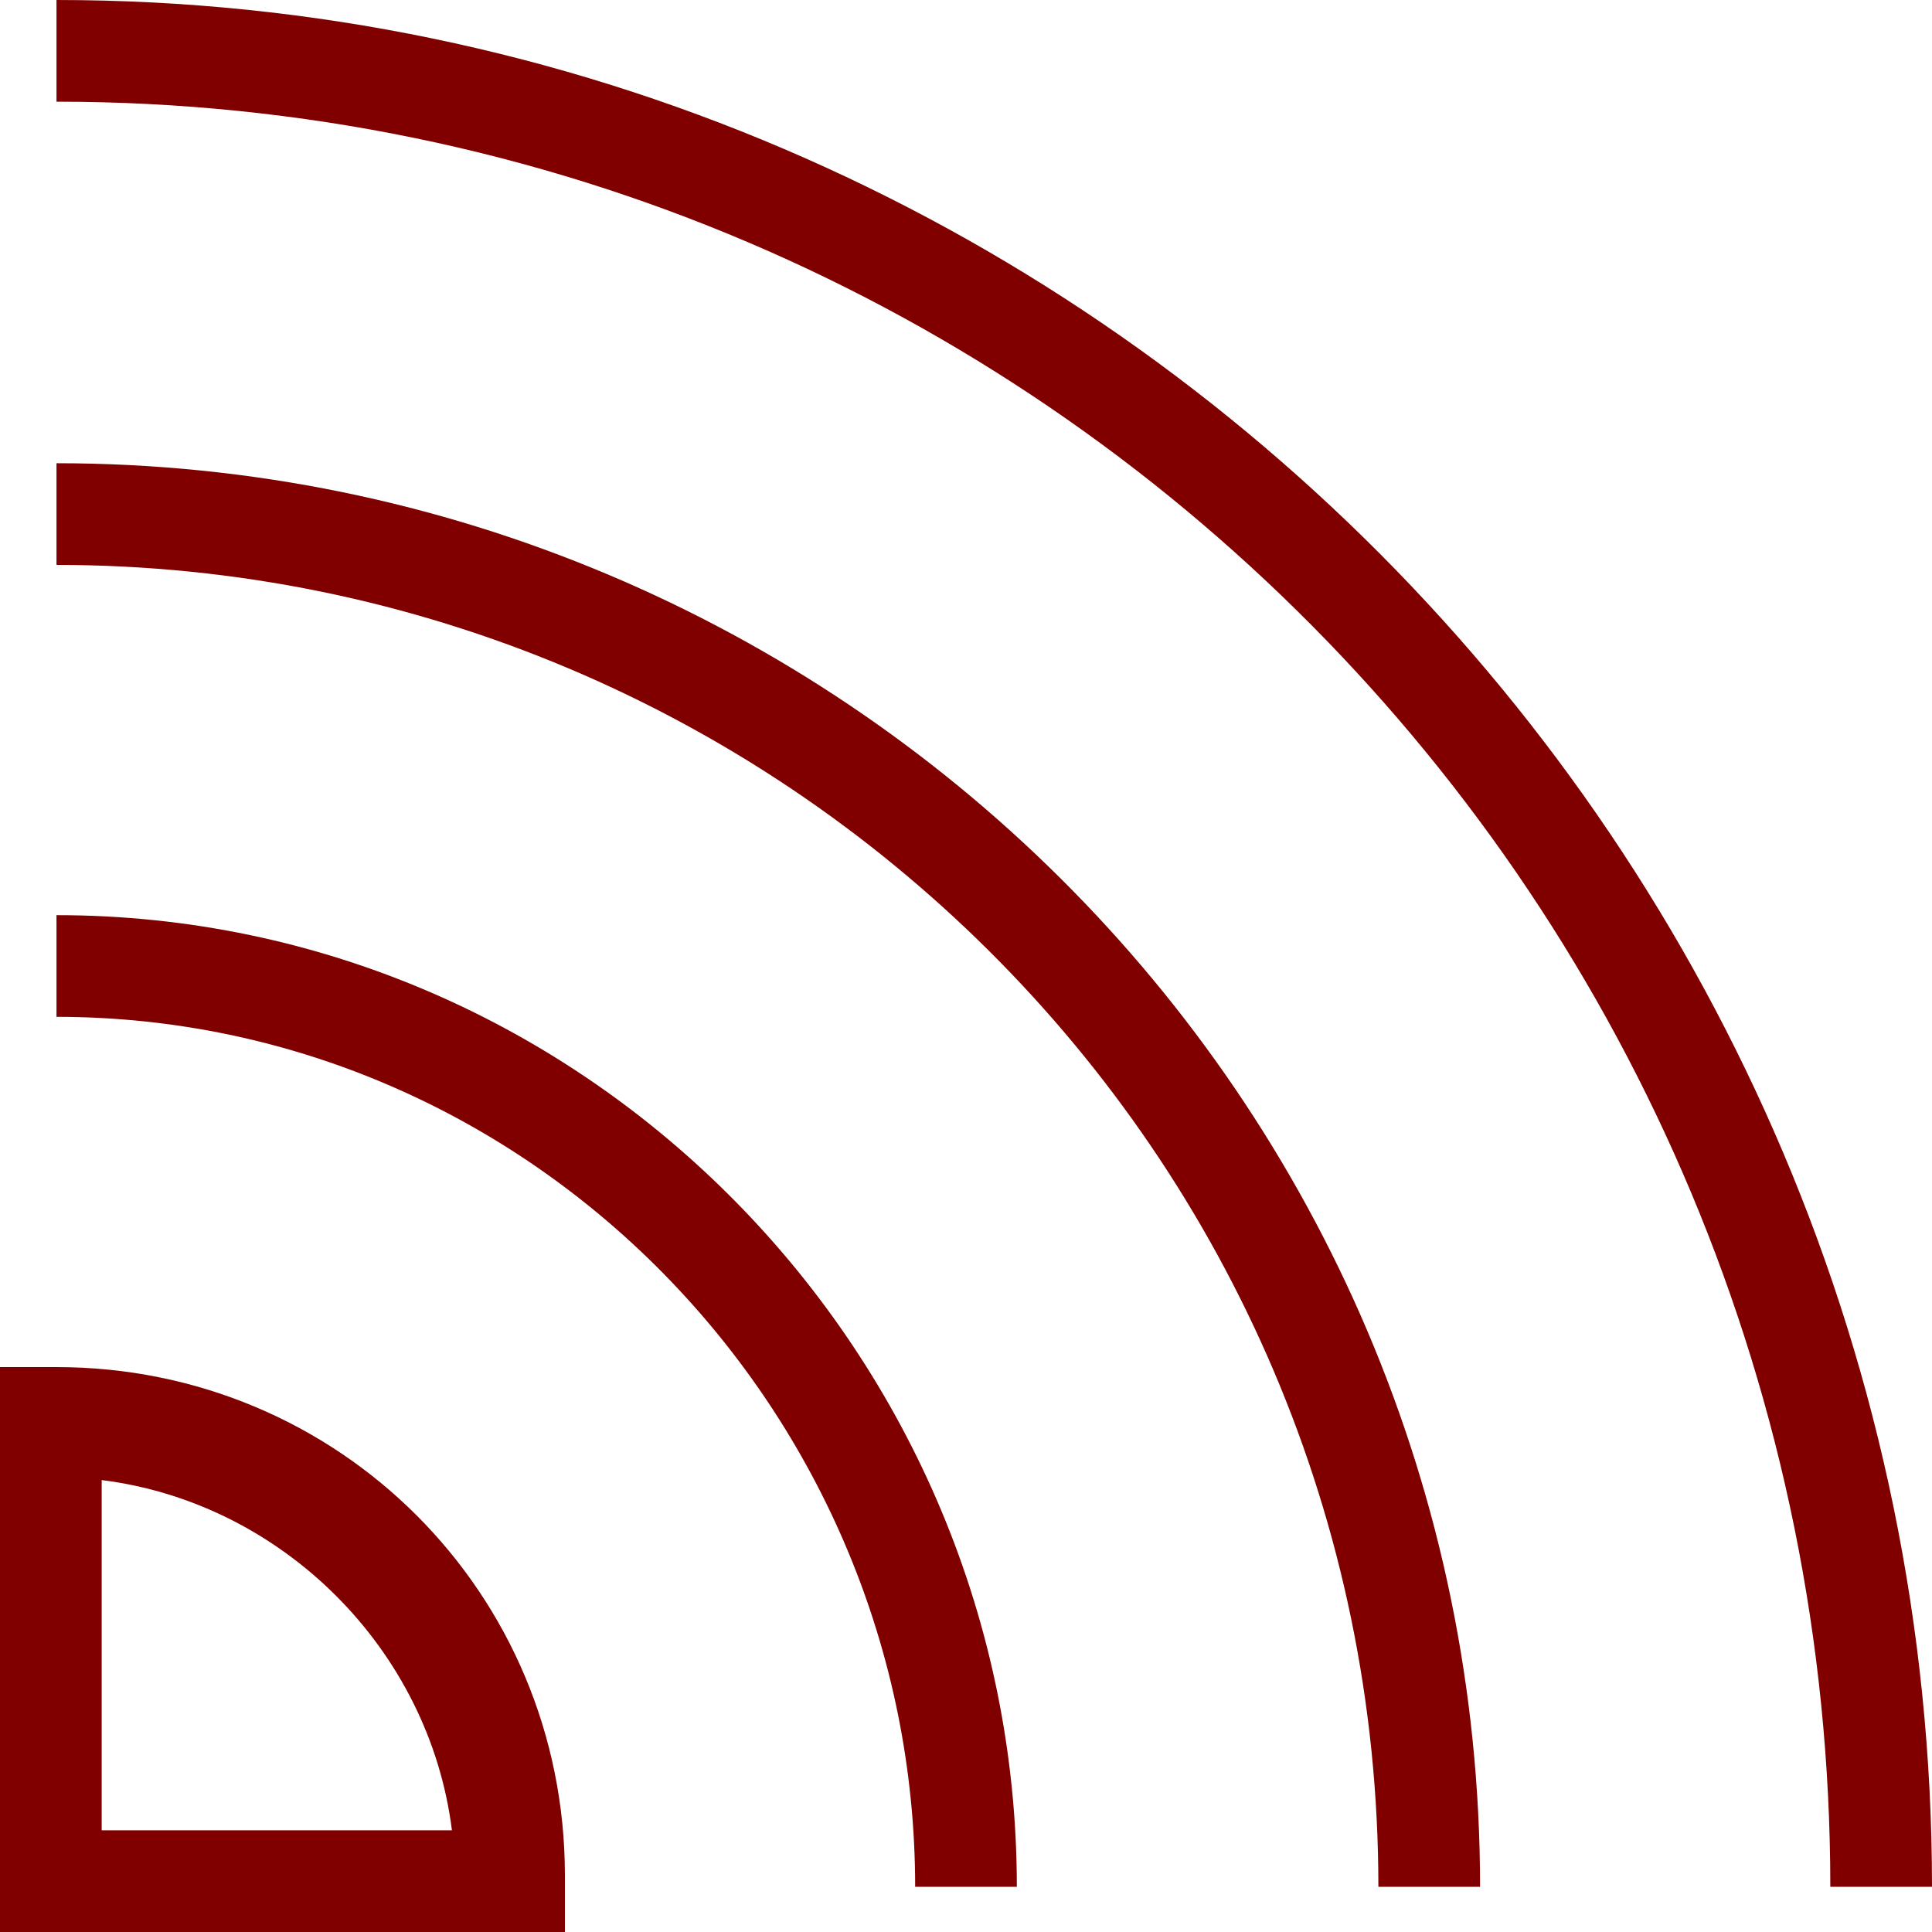
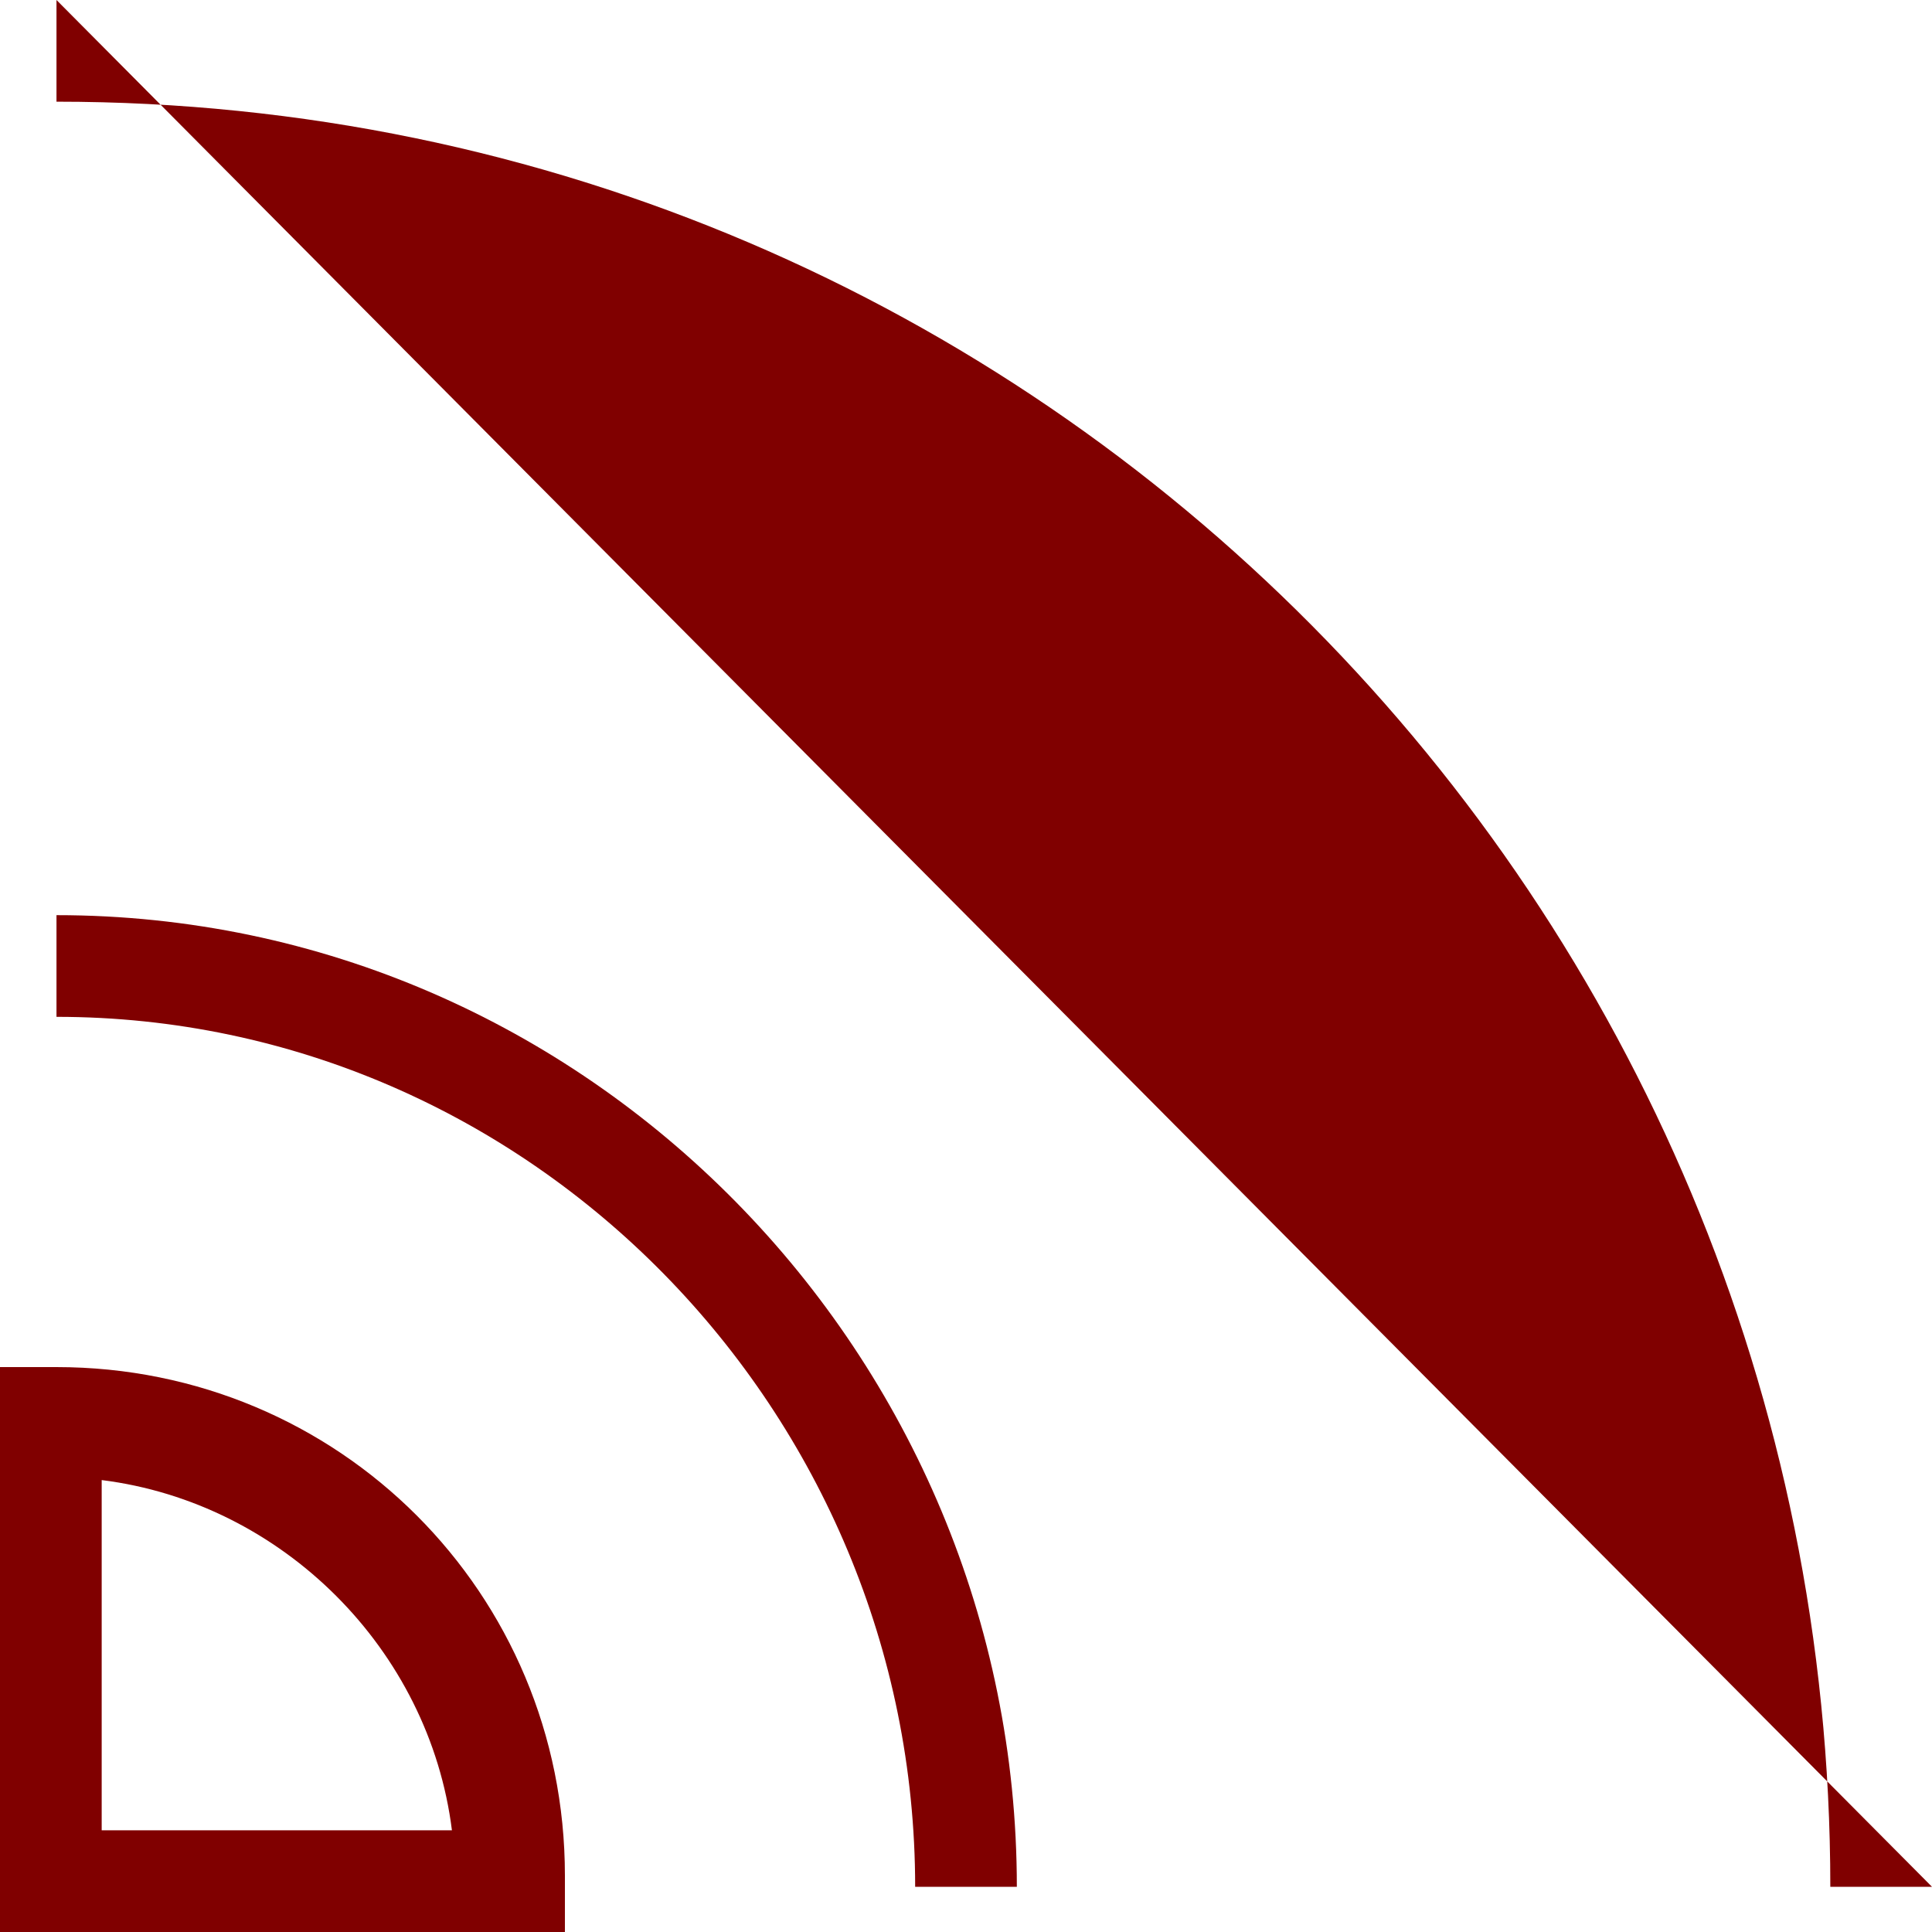
<svg xmlns="http://www.w3.org/2000/svg" version="1.1" id="Layer_1" x="0" y="0" viewBox="0 0 17.1 17.1" style="enable-background:new 0 0 17.1 17.1" xml:space="preserve">
  <style>.st0{fill:maroon}</style>
  <path class="st0" d="M5 17.1H0v-5h.5c2.5 0 4.5 2 4.5 4.5v.5zm-4.1-.9H4c-.2-1.6-1.5-2.9-3.1-3.1v3.1zM9 16.7h-.9C8.1 12.5 4.7 9 .5 9v-.9C5.2 8.1 9 12 9 16.7z" />
-   <path class="st0" d="M13.1 16.7h-.9C12.2 10.2 6.9 5 .5 5v-.9c6.9 0 12.6 5.6 12.6 12.6z" />
-   <path class="st0" d="M17.1 16.7h-.9C16.2 8 9.2.9.5.9V0c9.1 0 16.6 7.5 16.6 16.7z" />
+   <path class="st0" d="M17.1 16.7h-.9C16.2 8 9.2.9.5.9V0z" />
</svg>